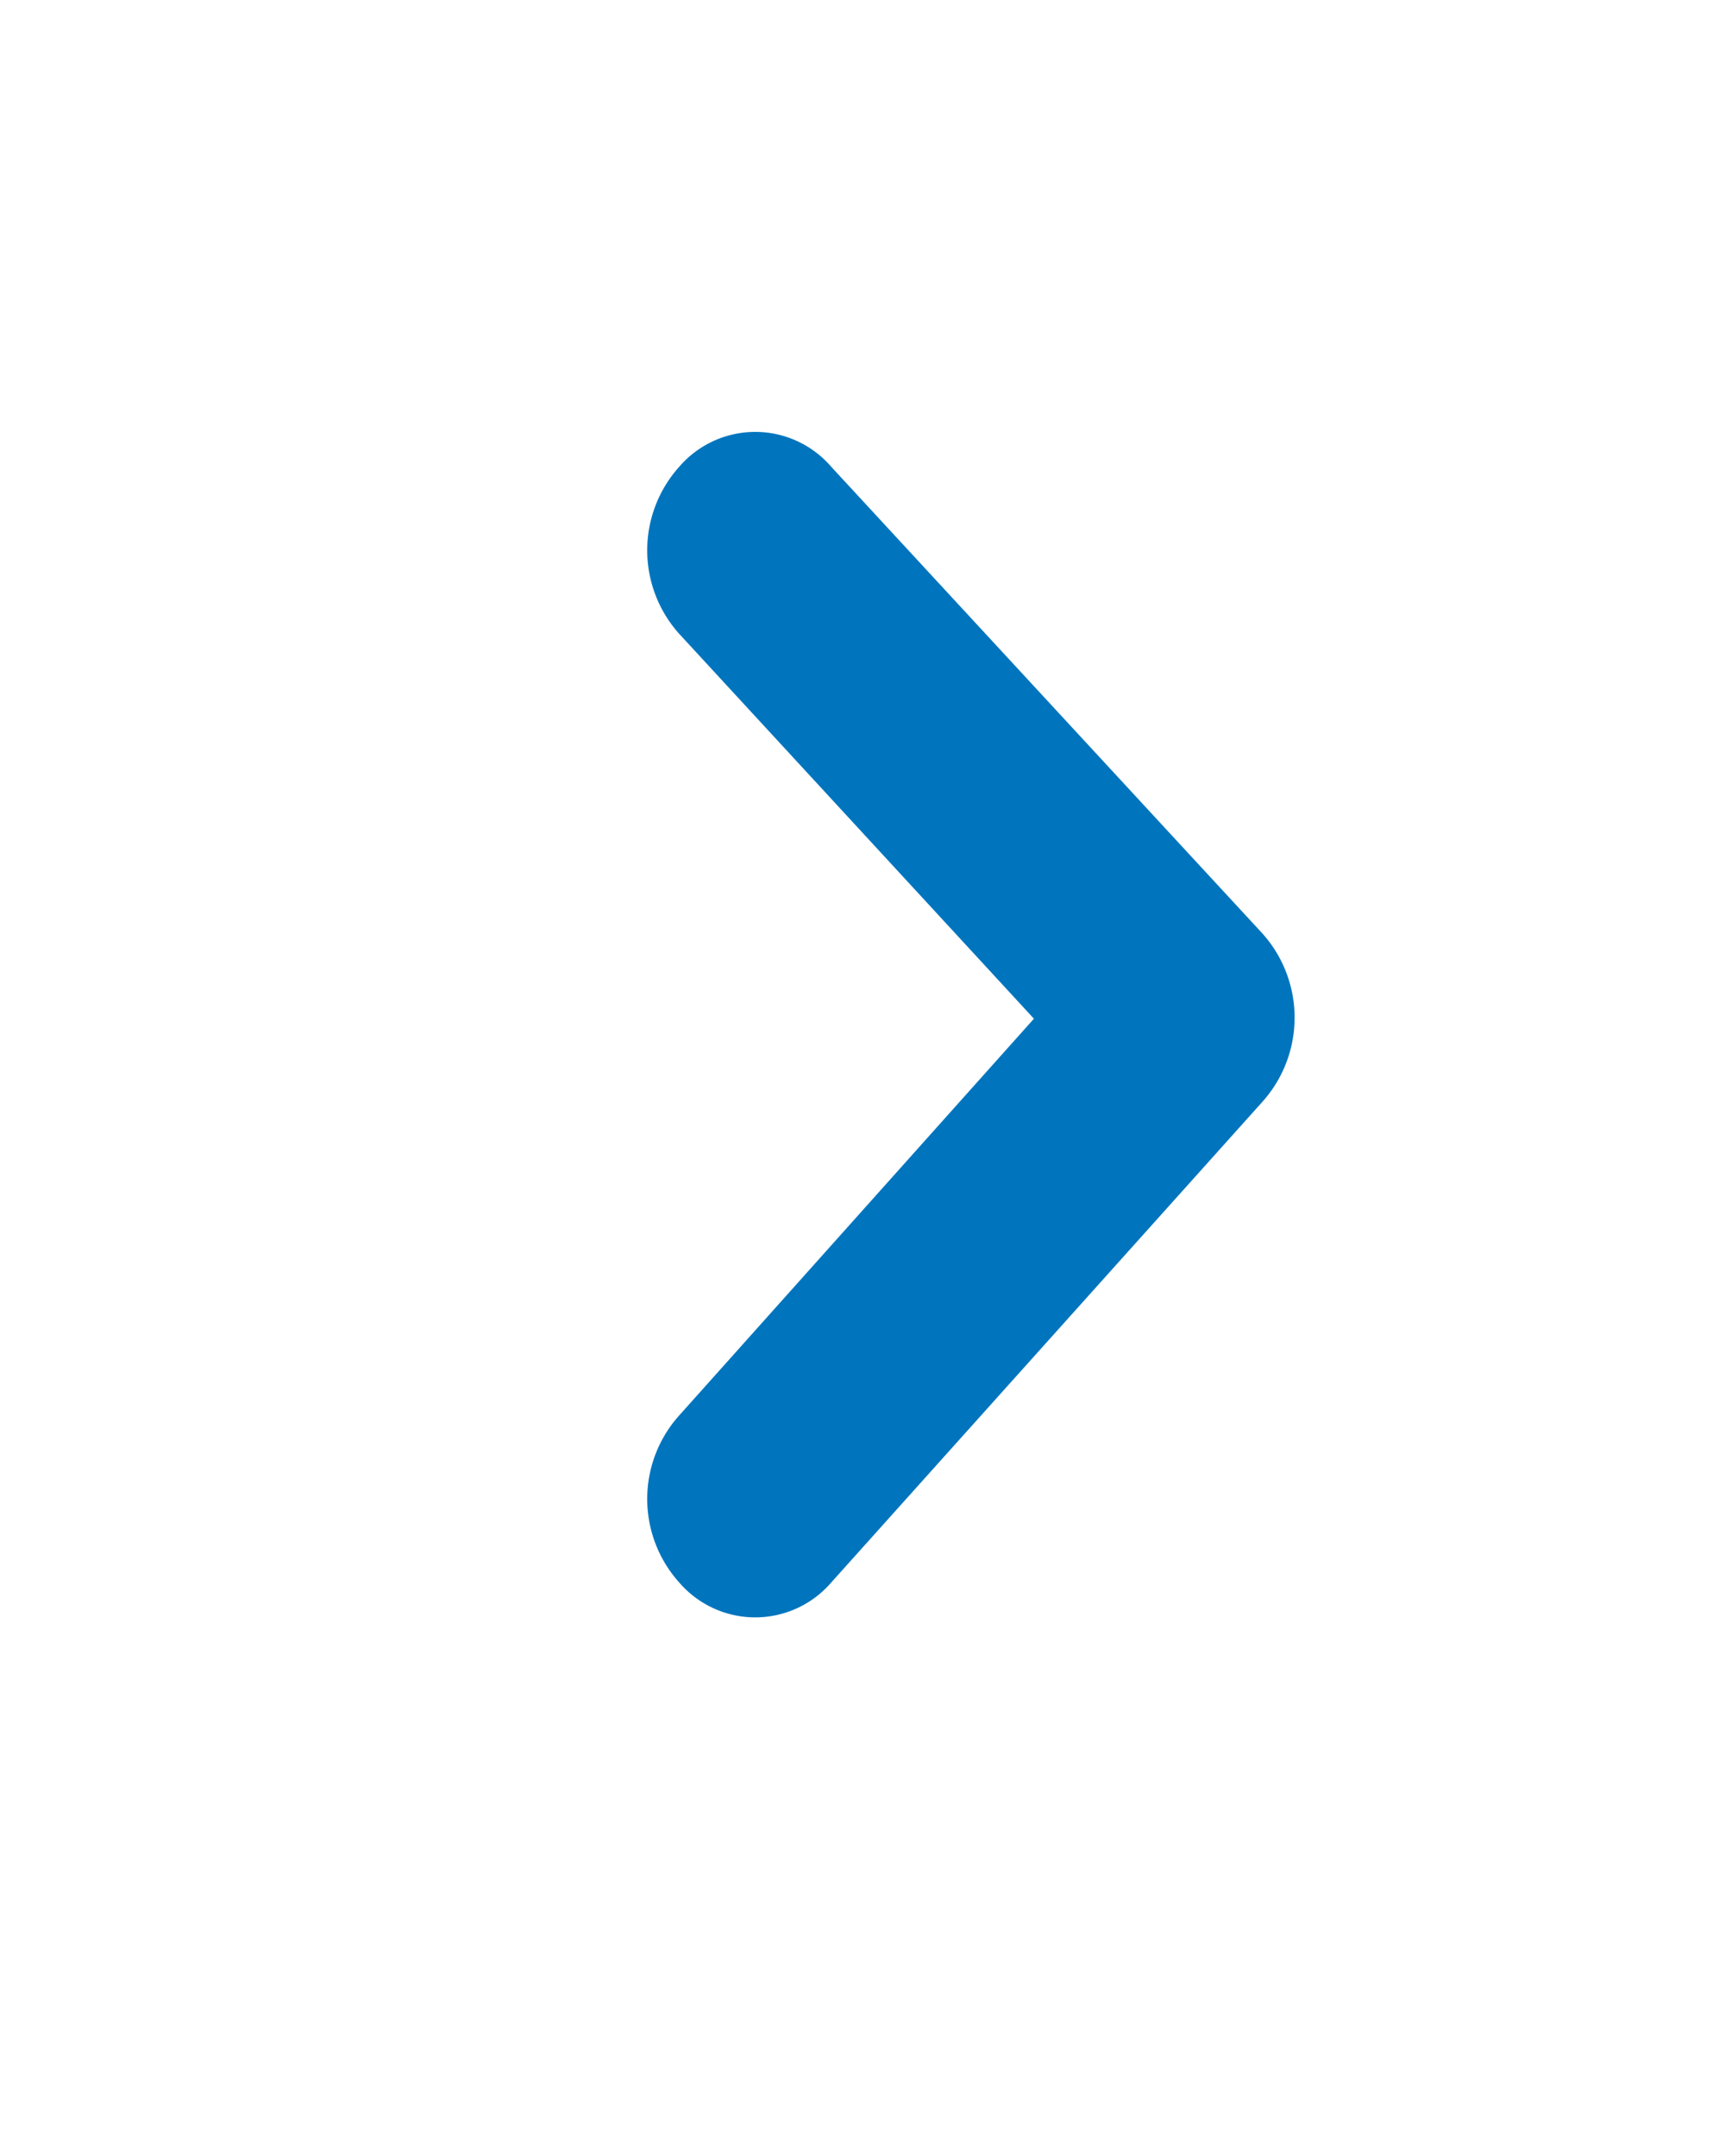
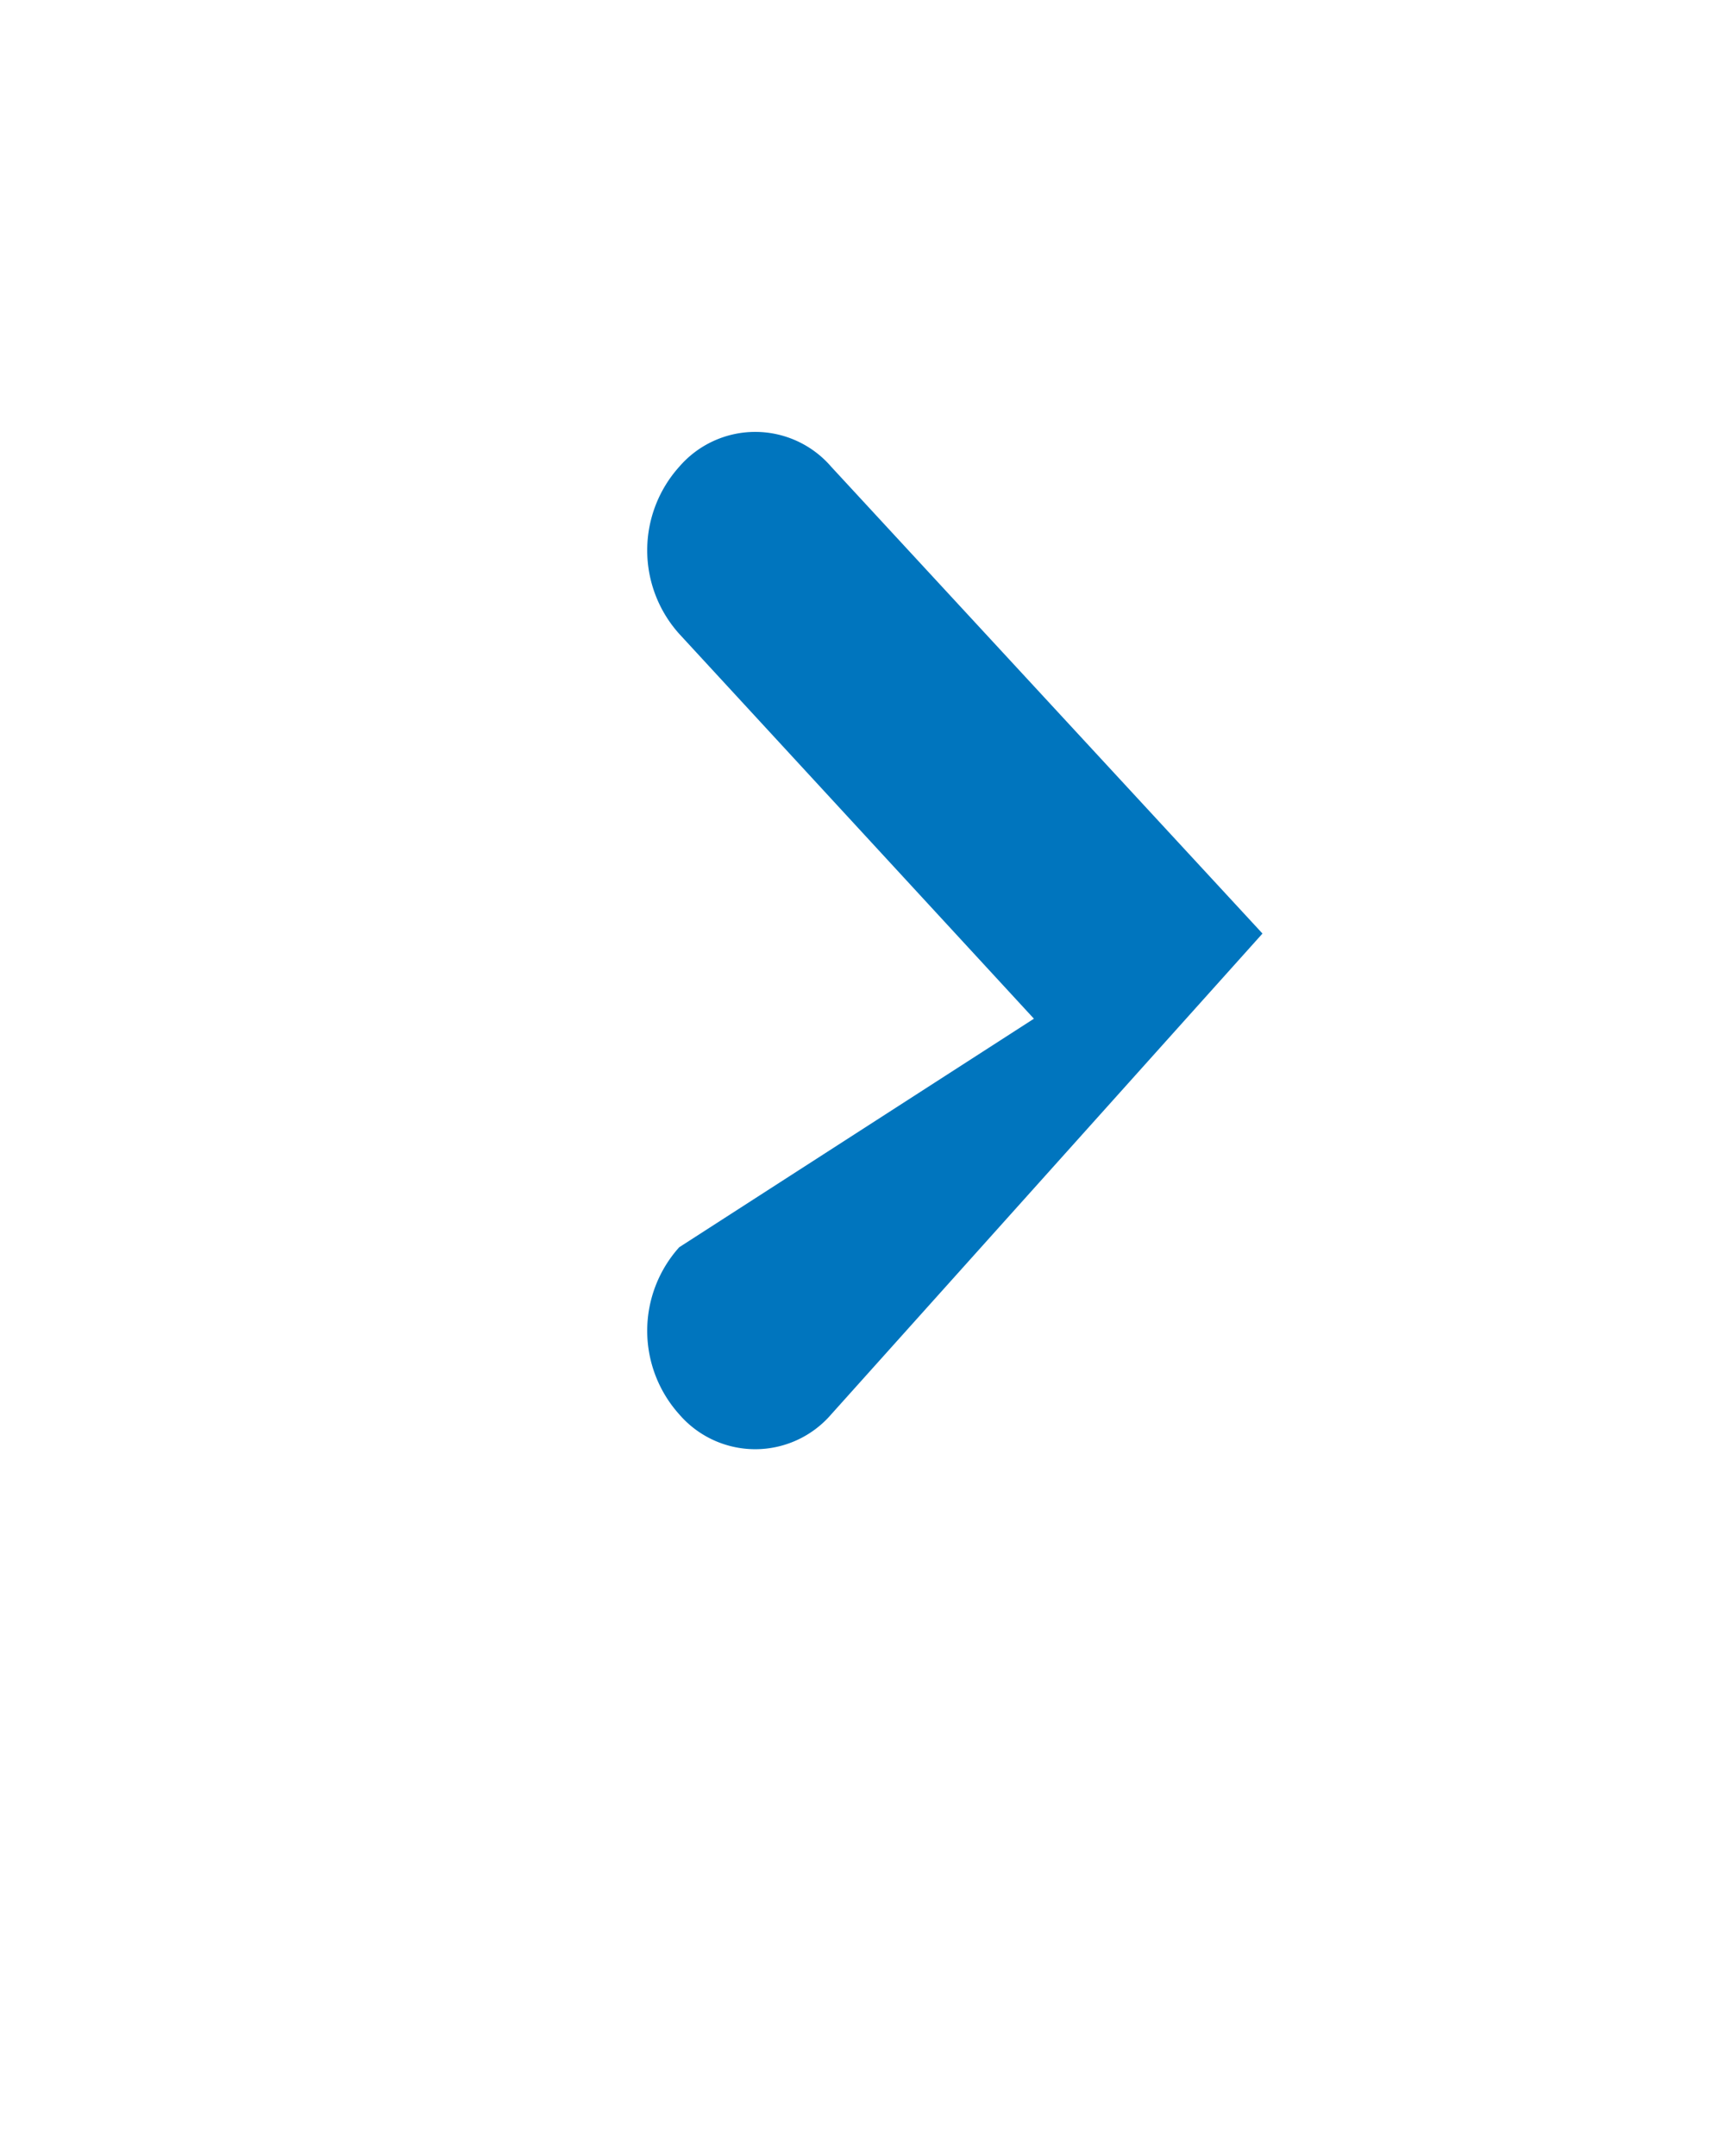
<svg xmlns="http://www.w3.org/2000/svg" width="16" height="20" viewBox="0 0 16 18" data-di-rand="1646097978257" fill="#0075be">
-   <path d="M9.59 8.45 6.3 4.88a1.16 1.16 0 0 1 0-1.55.93.93 0 0 1 1.41 0l4 4.33a1.17 1.17 0 0 1 0 1.56l-4 4.46a.93.93 0 0 1-1.41 0 1.16 1.16 0 0 1 0-1.55Z" />
+   <path d="M9.59 8.45 6.3 4.88a1.16 1.16 0 0 1 0-1.55.93.93 0 0 1 1.41 0l4 4.33l-4 4.46a.93.93 0 0 1-1.41 0 1.16 1.16 0 0 1 0-1.55Z" />
</svg>